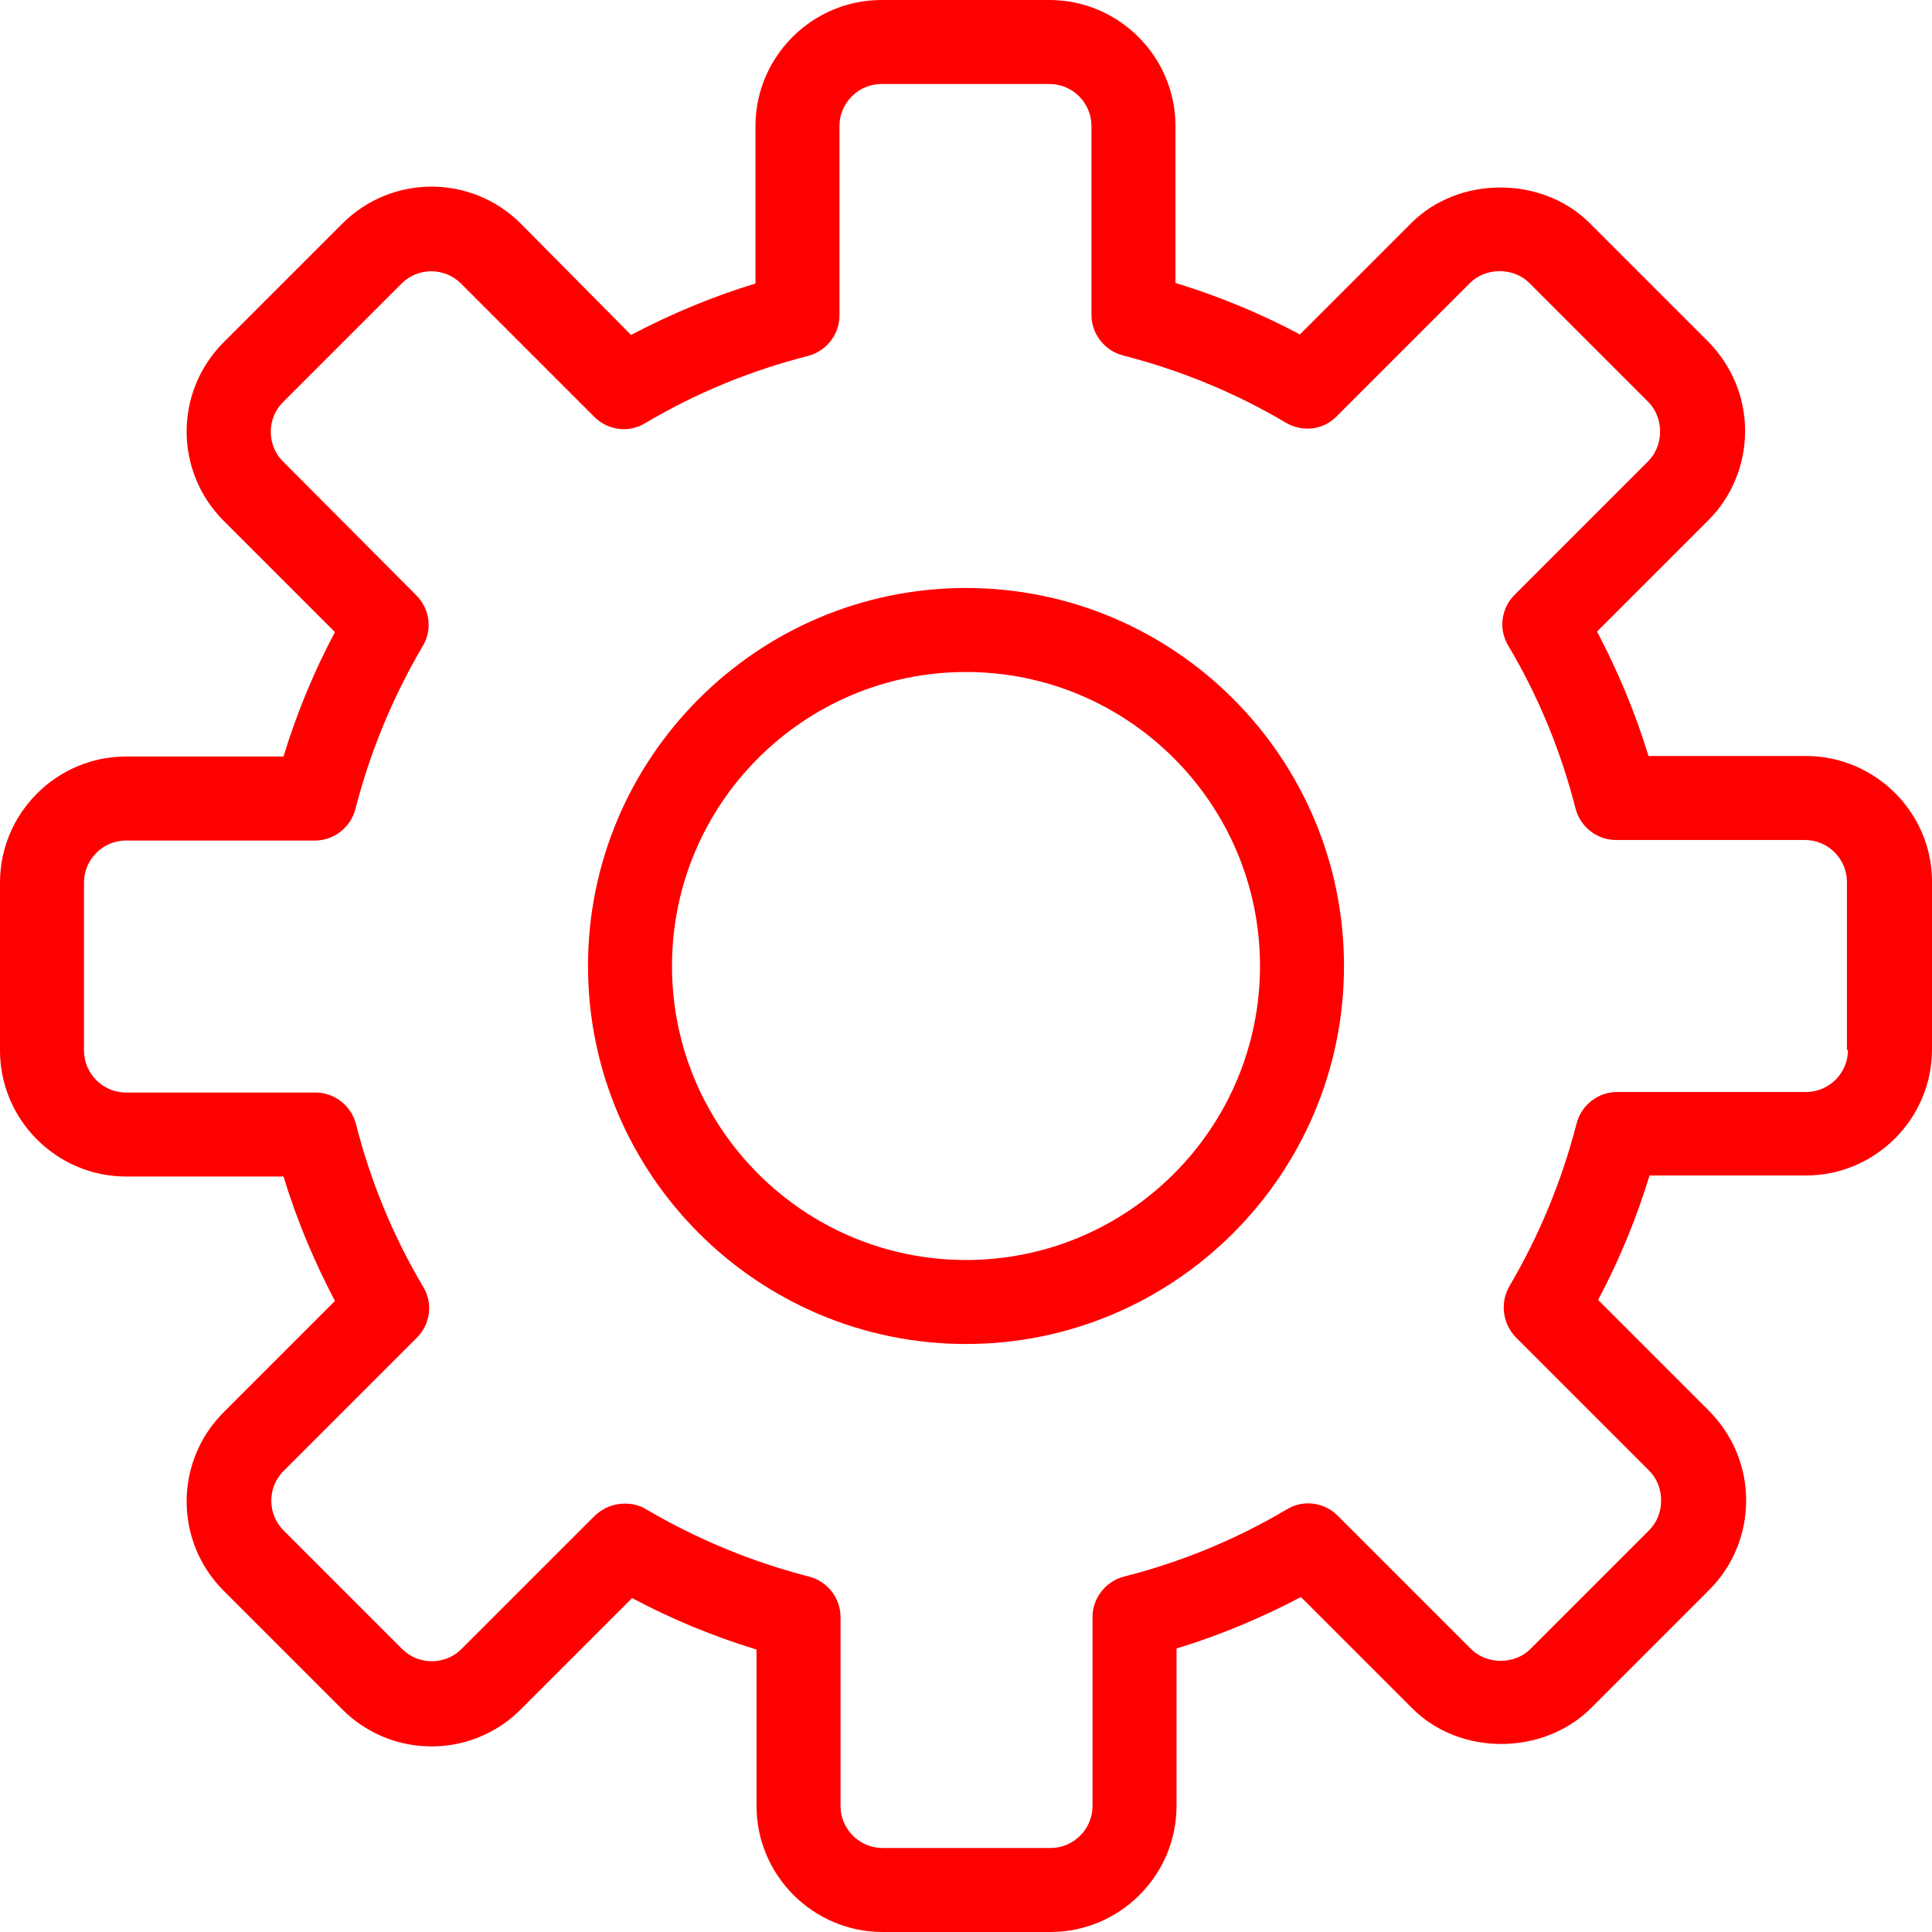
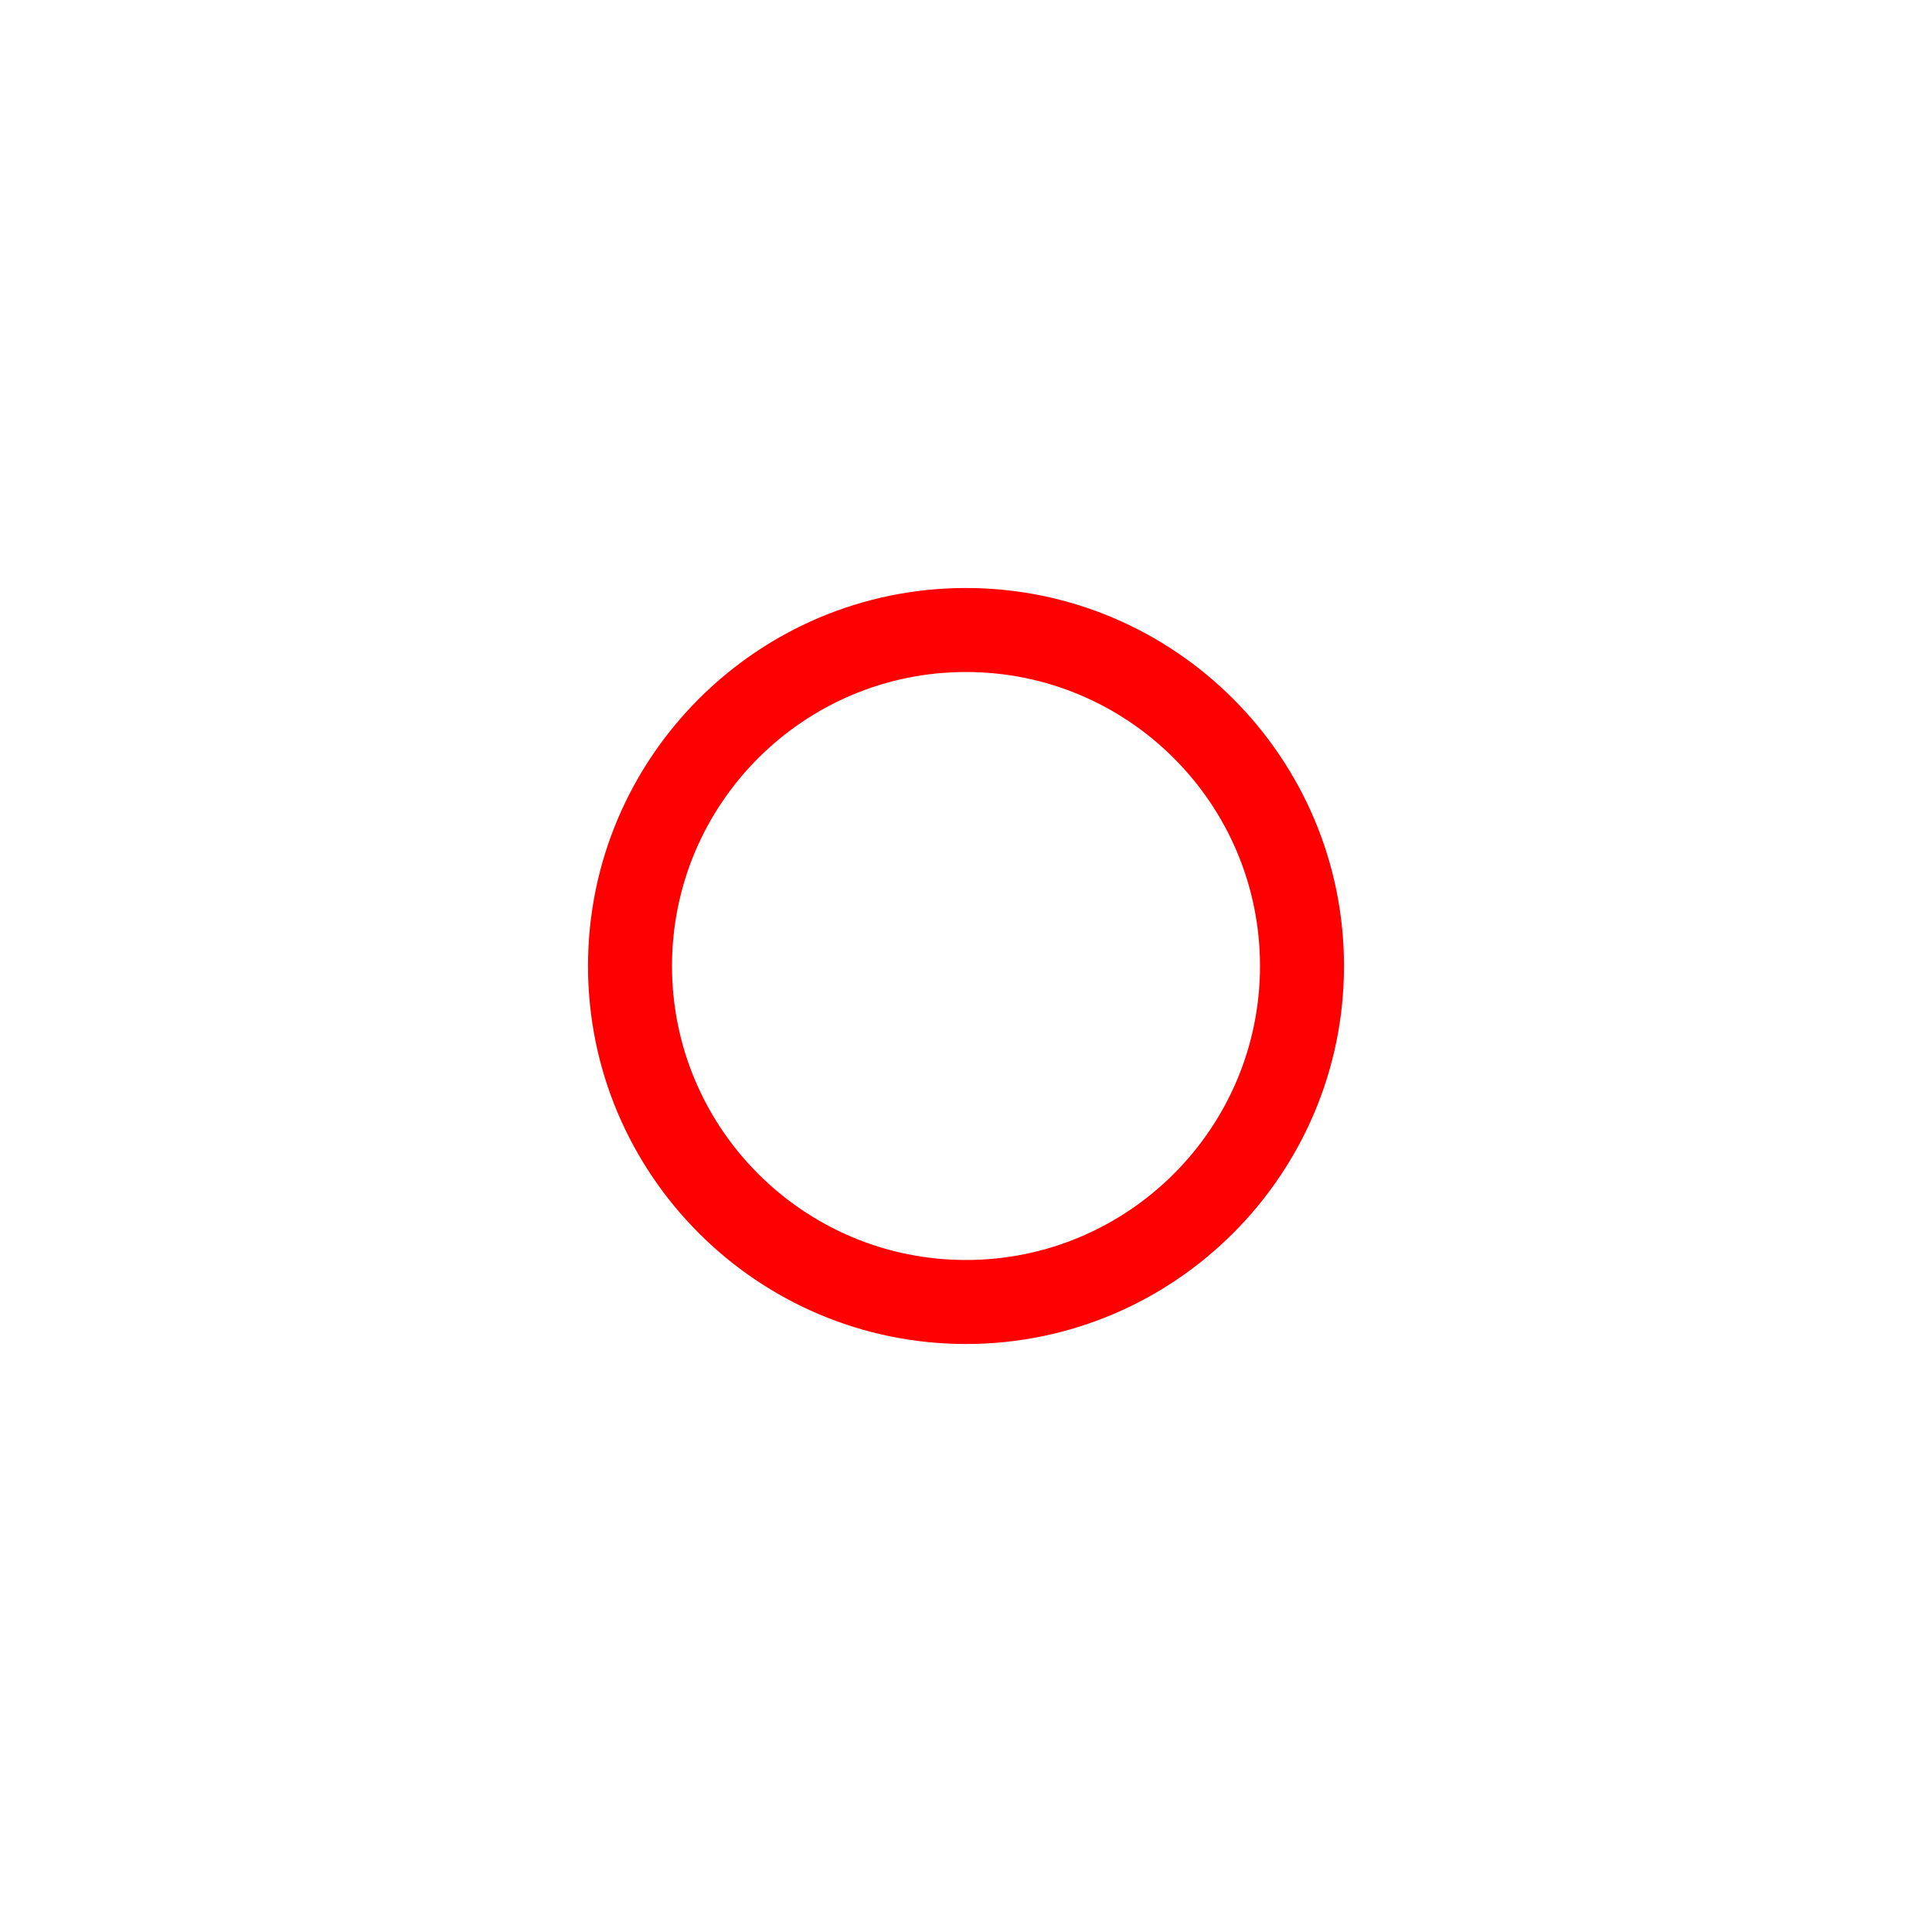
<svg xmlns="http://www.w3.org/2000/svg" version="1.1" id="Capa_1" x="0px" y="0px" viewBox="0 0 368 368" style="enable-background:new 0 0 368 368;" xml:space="preserve">
  <style type="text/css">
	.st0{fill:#FF0000;}
</style>
  <g>
    <g>
-       <path class="st0" d="M344,144h-30c-2.5-8.2-5.8-16.1-9.8-23.7l21.2-21.2c4.5-4.5,7-10.6,7-17c0-6.4-2.5-12.4-7-17l-22.6-22.6    c-9-9-24.9-9.1-34,0l-21.2,21.2c-7.5-4-15.5-7.3-23.7-9.8V24c0-13.2-10.8-24-24-24h-32c-13.2,0-24,10.8-24,24v30    c-8.2,2.5-16.1,5.8-23.7,9.8L99.2,42.6c-9.4-9.4-24.6-9.4-34,0L42.6,65.2c-9.4,9.4-9.4,24.6,0,34l21.2,21.2    c-4,7.5-7.3,15.5-9.8,23.7H24c-13.2,0-24,10.8-24,24v32c0,13.2,10.8,24,24,24h30c2.5,8.2,5.8,16.1,9.8,23.7l-21.2,21.2    c-9.4,9.4-9.4,24.6,0,34l22.6,22.6c9.4,9.4,24.6,9.4,34,0l21.2-21.2c7.5,4,15.5,7.3,23.7,9.8V344c0,13.2,10.8,24,24,24h32    c13.2,0,24-10.8,24-24v-30c8.2-2.5,16.1-5.8,23.7-9.8l21.2,21.2c9.1,9.1,24.9,9,34,0l22.6-22.6c4.5-4.5,7-10.6,7-17    c0-6.4-2.5-12.4-7-17l-21.2-21.2c4-7.5,7.3-15.5,9.8-23.7H344c13.2,0,24-10.8,24-24v-32C368,154.8,357.2,144,344,144z M352,200    c0,4.4-3.6,8-8,8h-36c-3.6,0-6.8,2.5-7.7,6c-2.8,10.9-7.1,21.3-12.8,31c-1.8,3.1-1.3,7.1,1.2,9.7l25.4,25.4    c1.5,1.5,2.3,3.5,2.3,5.7s-0.8,4.2-2.3,5.7l-22.6,22.6c-3,3-8.3,3-11.3,0l-25.4-25.4c-2.6-2.6-6.6-3.1-9.7-1.2    c-9.6,5.7-20,10-31,12.8c-3.5,0.9-6,4.1-6,7.7v36c0,4.4-3.6,8-8,8h-32c-4.4,0-8-3.6-8-8v-36c0-3.6-2.5-6.8-6-7.7    c-10.9-2.8-21.3-7.1-31-12.8c-1.3-0.8-2.7-1.1-4.1-1.1c-2.1,0-4.1,0.8-5.7,2.3l-25.4,25.4c-3.1,3.1-8.2,3.1-11.3,0l-22.6-22.6    c-3.1-3.1-3.1-8.2,0-11.3l25.4-25.4c2.6-2.6,3.1-6.6,1.2-9.7c-5.7-9.6-10-20-12.8-31c-0.9-3.5-4.1-6-7.7-6H24c-4.4,0-8-3.6-8-8    v-32c0-4.4,3.6-8,8-8h36c3.6,0,6.8-2.5,7.7-6c2.8-10.9,7.1-21.3,12.8-31c1.9-3.1,1.4-7.1-1.2-9.7L53.9,87.9    c-3.1-3.1-3.1-8.2,0-11.3l22.6-22.6c3.1-3.1,8.2-3.1,11.3,0l25.4,25.4c2.6,2.6,6.6,3.1,9.7,1.2c9.6-5.7,20-10,31-12.8    c3.5-0.9,6-4.1,6-7.7V24c0-4.4,3.6-8,8-8h32c4.4,0,8,3.6,8,8v36c0,3.6,2.5,6.8,6,7.7c10.9,2.8,21.4,7.1,31,12.8    c3.2,1.9,7.2,1.4,9.7-1.2l25.4-25.4c3-3,8.3-3,11.3,0l22.6,22.6c1.5,1.5,2.3,3.5,2.3,5.7s-0.8,4.2-2.3,5.7l-25.4,25.4    c-2.6,2.6-3.1,6.6-1.2,9.7c5.7,9.6,10,20,12.8,31c0.9,3.5,4.1,6,7.7,6h36c4.4,0,8,3.6,8,8V200z" />
-     </g>
+       </g>
  </g>
  <g>
    <g>
      <path class="st0" d="M184,112c-39.7,0-72,32.3-72,72s32.3,72,72,72c39.7,0,72-32.3,72-72S223.7,112,184,112z M184,240    c-30.9,0-56-25.1-56-56s25.1-56,56-56c30.9,0,56,25.1,56,56S214.9,240,184,240z" />
    </g>
  </g>
</svg>